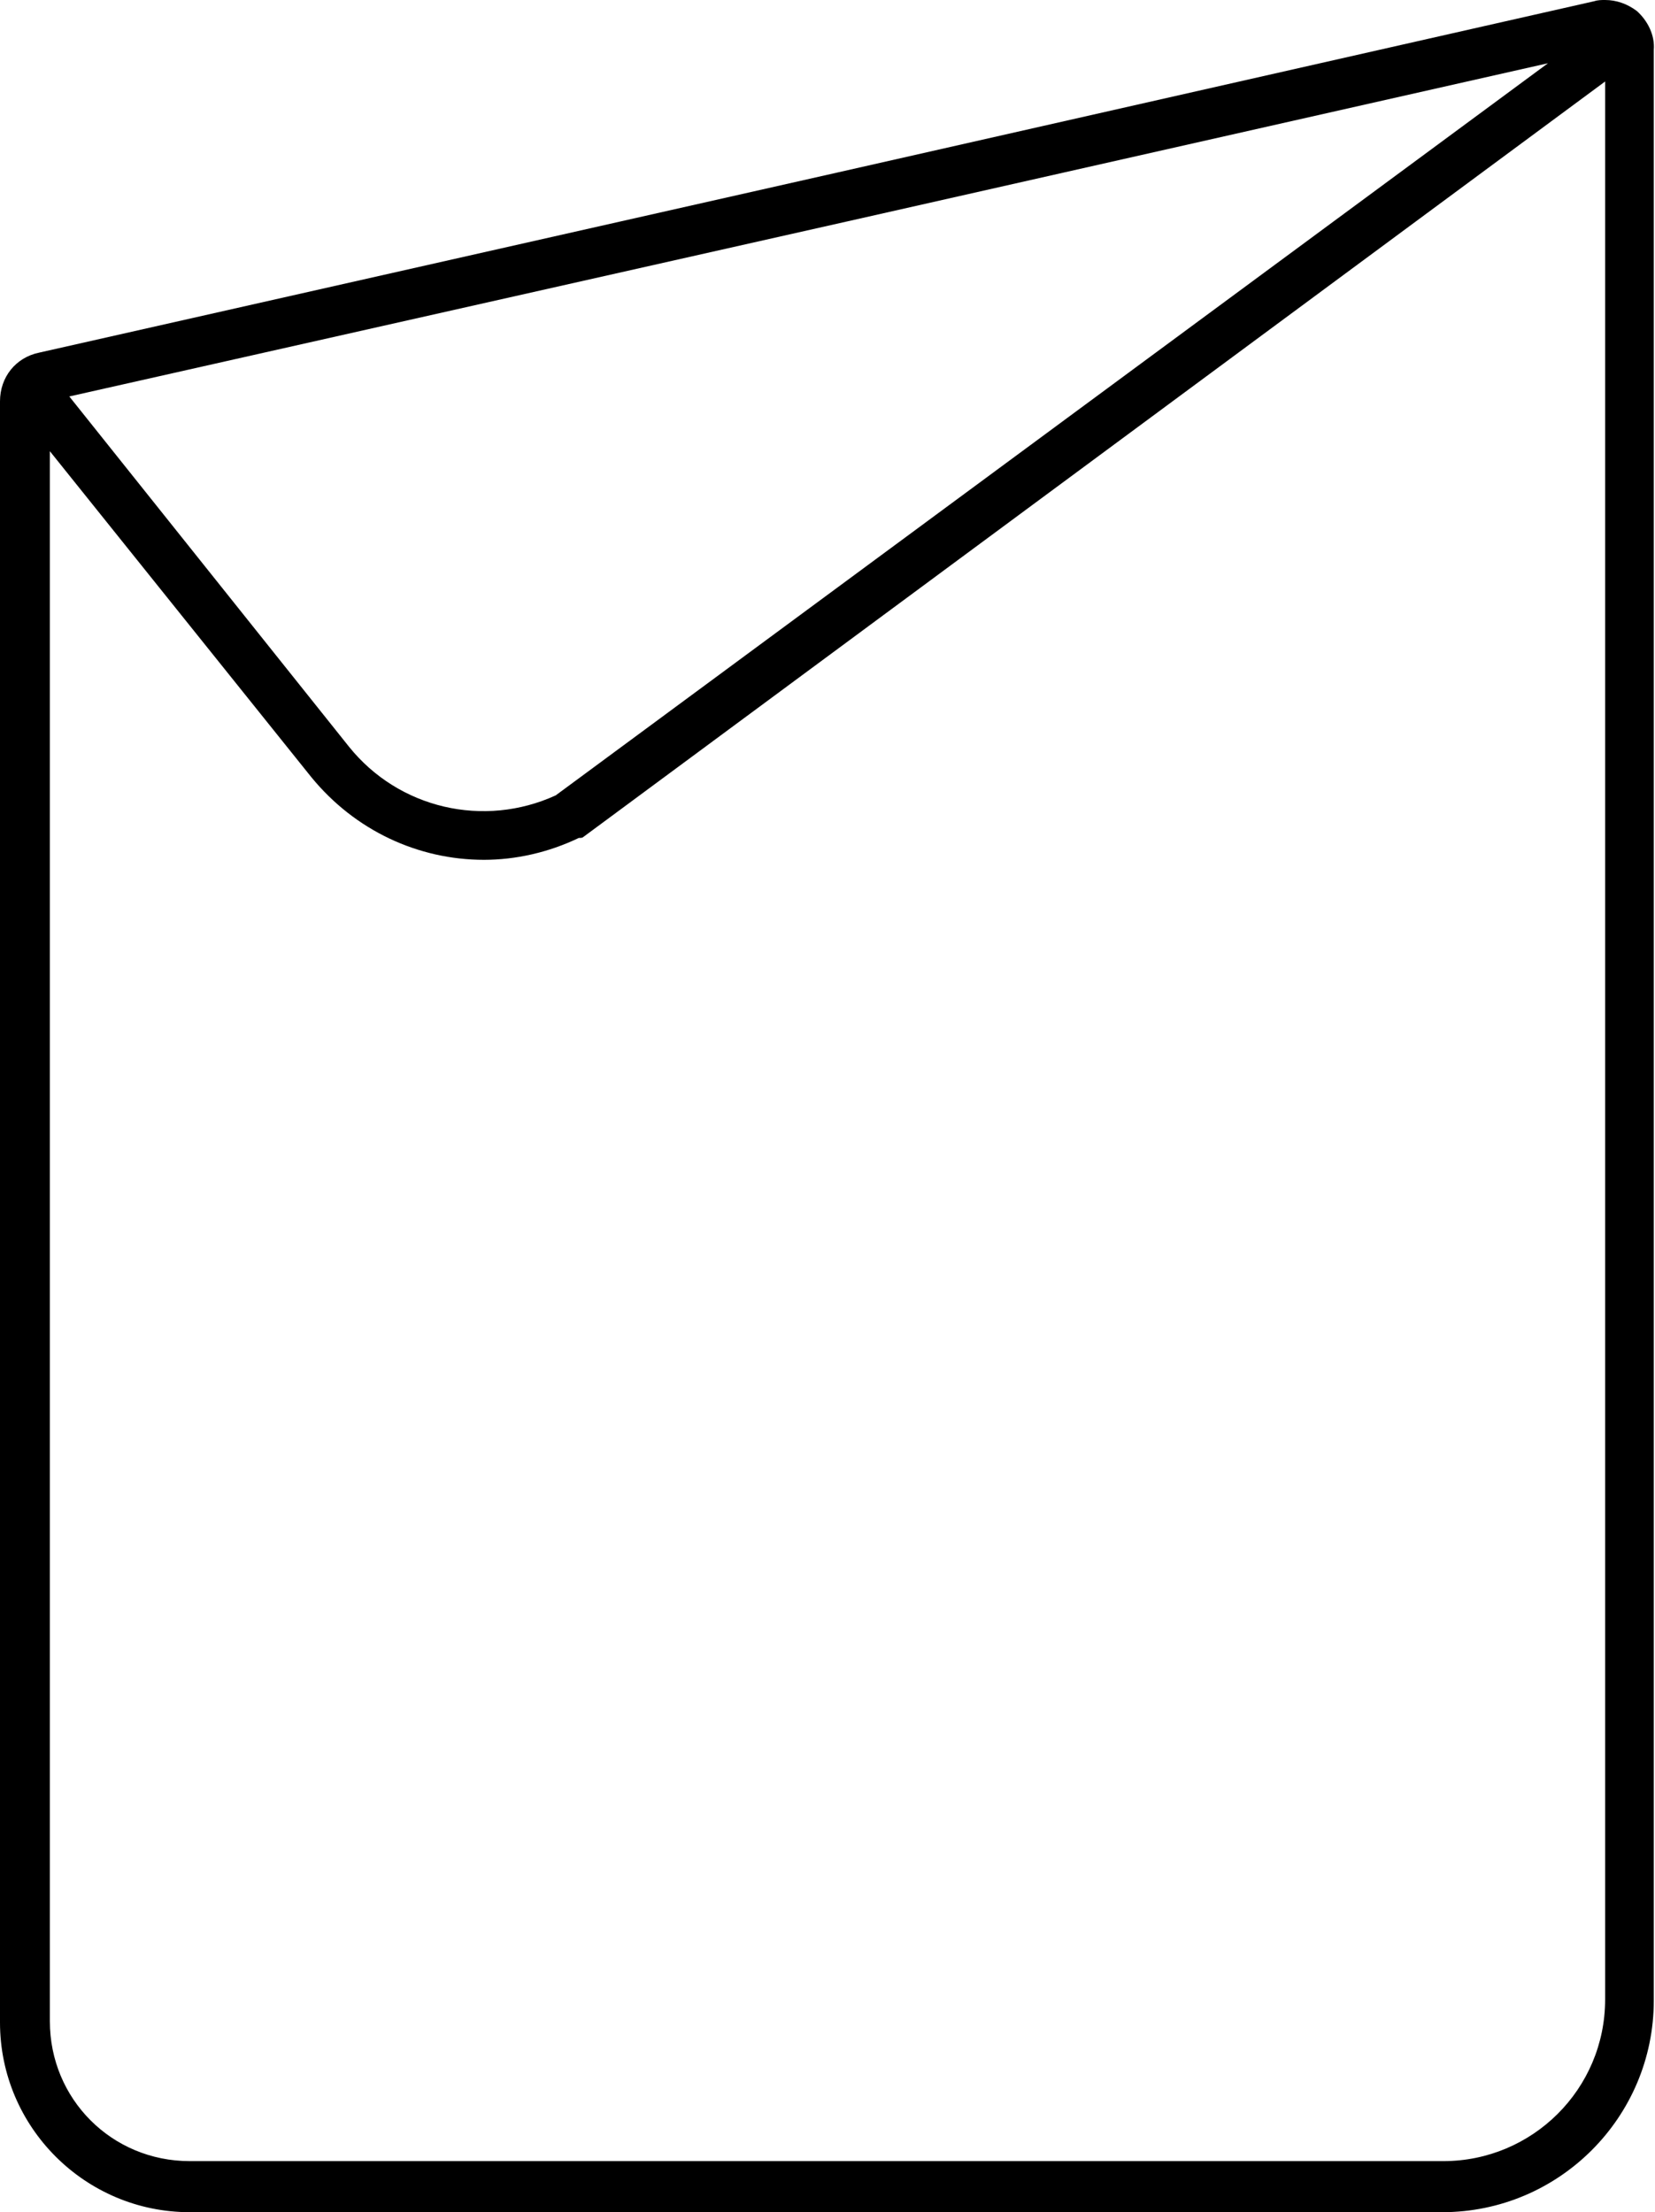
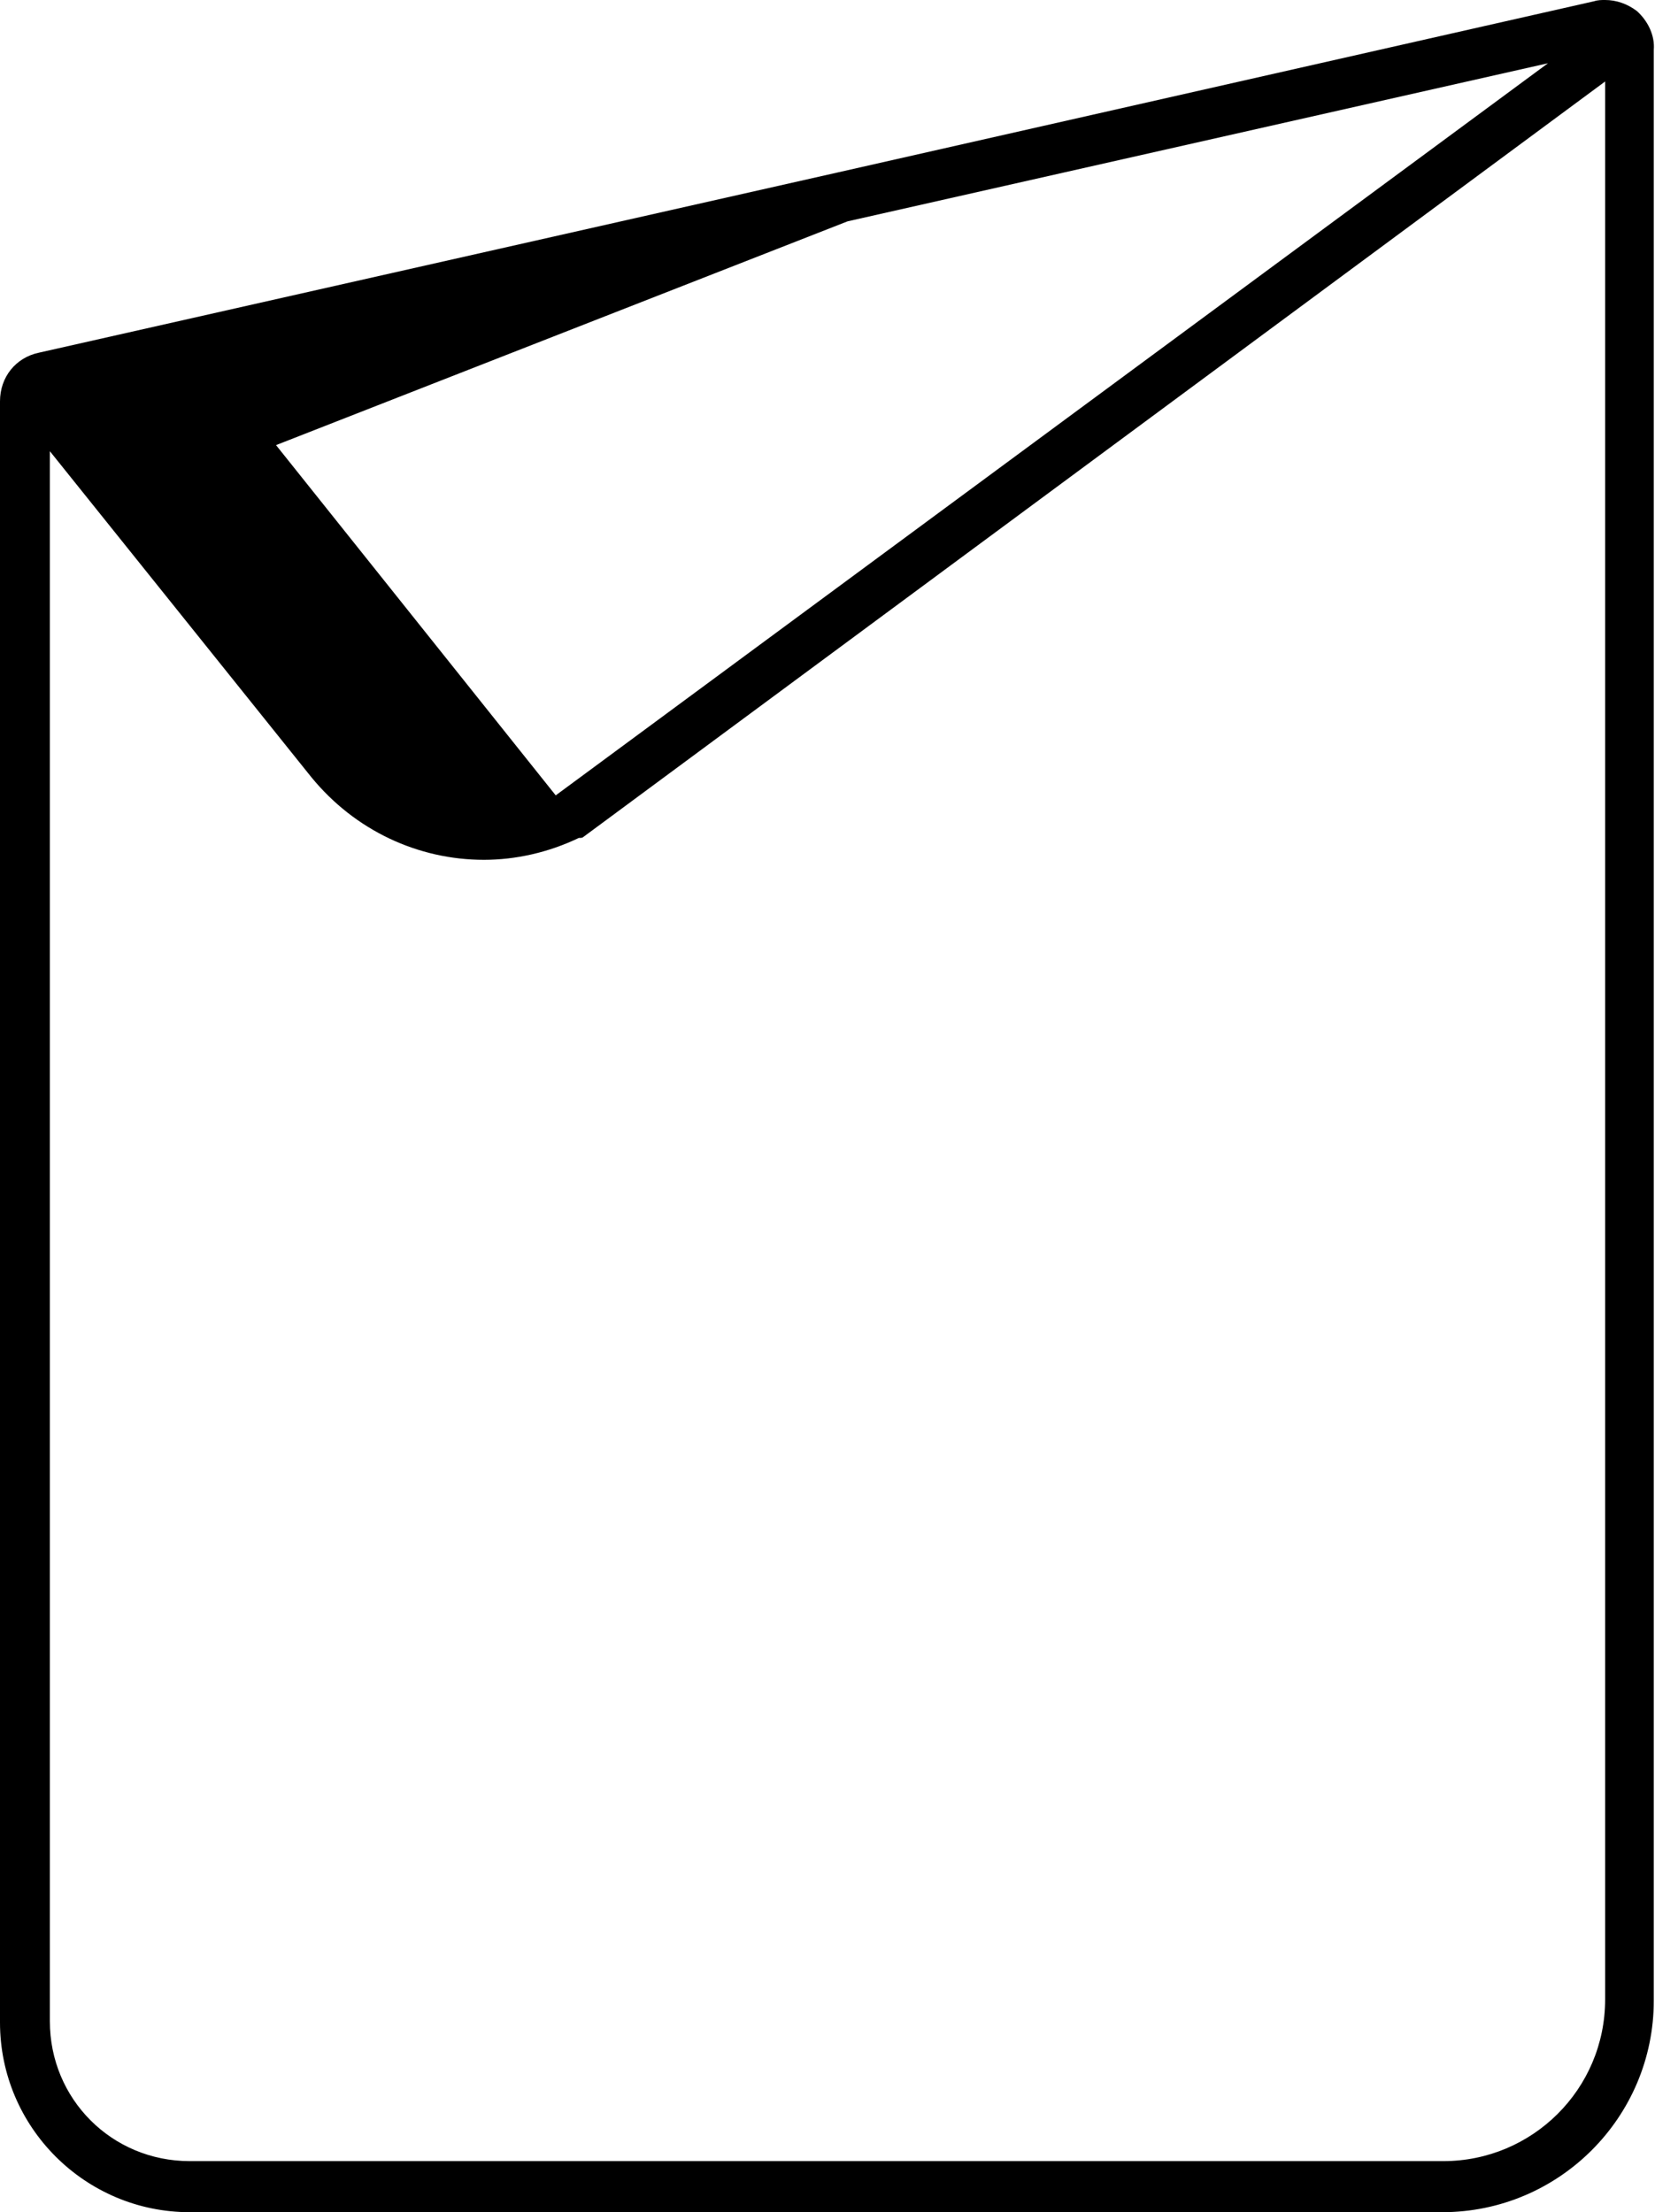
<svg xmlns="http://www.w3.org/2000/svg" version="1.1" id="final" x="0px" y="0px" viewBox="0 0 13.61 18.19" style="enable-background:new 0 0 13.61 18.19;" xml:space="preserve">
-   <path d="M13.46,0.09C13.38,0.03,13.29,0,13.2,0c-0.03,0-0.06,0-0.09,0.01L6.88,1.42L0.32,2.9C0.13,2.94,0,3.1,0,3.3v13.33  c0,0.86,0.7,1.56,1.56,1.56h10.3c0.96,0,1.74-0.78,1.74-1.74V0.41C13.61,0.29,13.55,0.17,13.46,0.09z M6.97,1.82l5.76-1.3L4.57,6.54  c-0.59,0.27-1.29,0.11-1.7-0.4l-2.3-2.88L6.97,1.82z M11.87,17.77H1.56c-0.64,0-1.15-0.51-1.15-1.15V3.71l2.15,2.68  c0.36,0.44,0.88,0.68,1.42,0.68c0.26,0,0.53-0.06,0.78-0.18C4.78,6.89,4.79,6.89,4.8,6.88l8.4-6.21v15.77  C13.2,17.18,12.6,17.77,11.87,17.77z" />
+   <path d="M13.46,0.09C13.38,0.03,13.29,0,13.2,0c-0.03,0-0.06,0-0.09,0.01L6.88,1.42L0.32,2.9C0.13,2.94,0,3.1,0,3.3v13.33  c0,0.86,0.7,1.56,1.56,1.56h10.3c0.96,0,1.74-0.78,1.74-1.74V0.41C13.61,0.29,13.55,0.17,13.46,0.09z M6.97,1.82l5.76-1.3L4.57,6.54  l-2.3-2.88L6.97,1.82z M11.87,17.77H1.56c-0.64,0-1.15-0.51-1.15-1.15V3.71l2.15,2.68  c0.36,0.44,0.88,0.68,1.42,0.68c0.26,0,0.53-0.06,0.78-0.18C4.78,6.89,4.79,6.89,4.8,6.88l8.4-6.21v15.77  C13.2,17.18,12.6,17.77,11.87,17.77z" />
</svg>